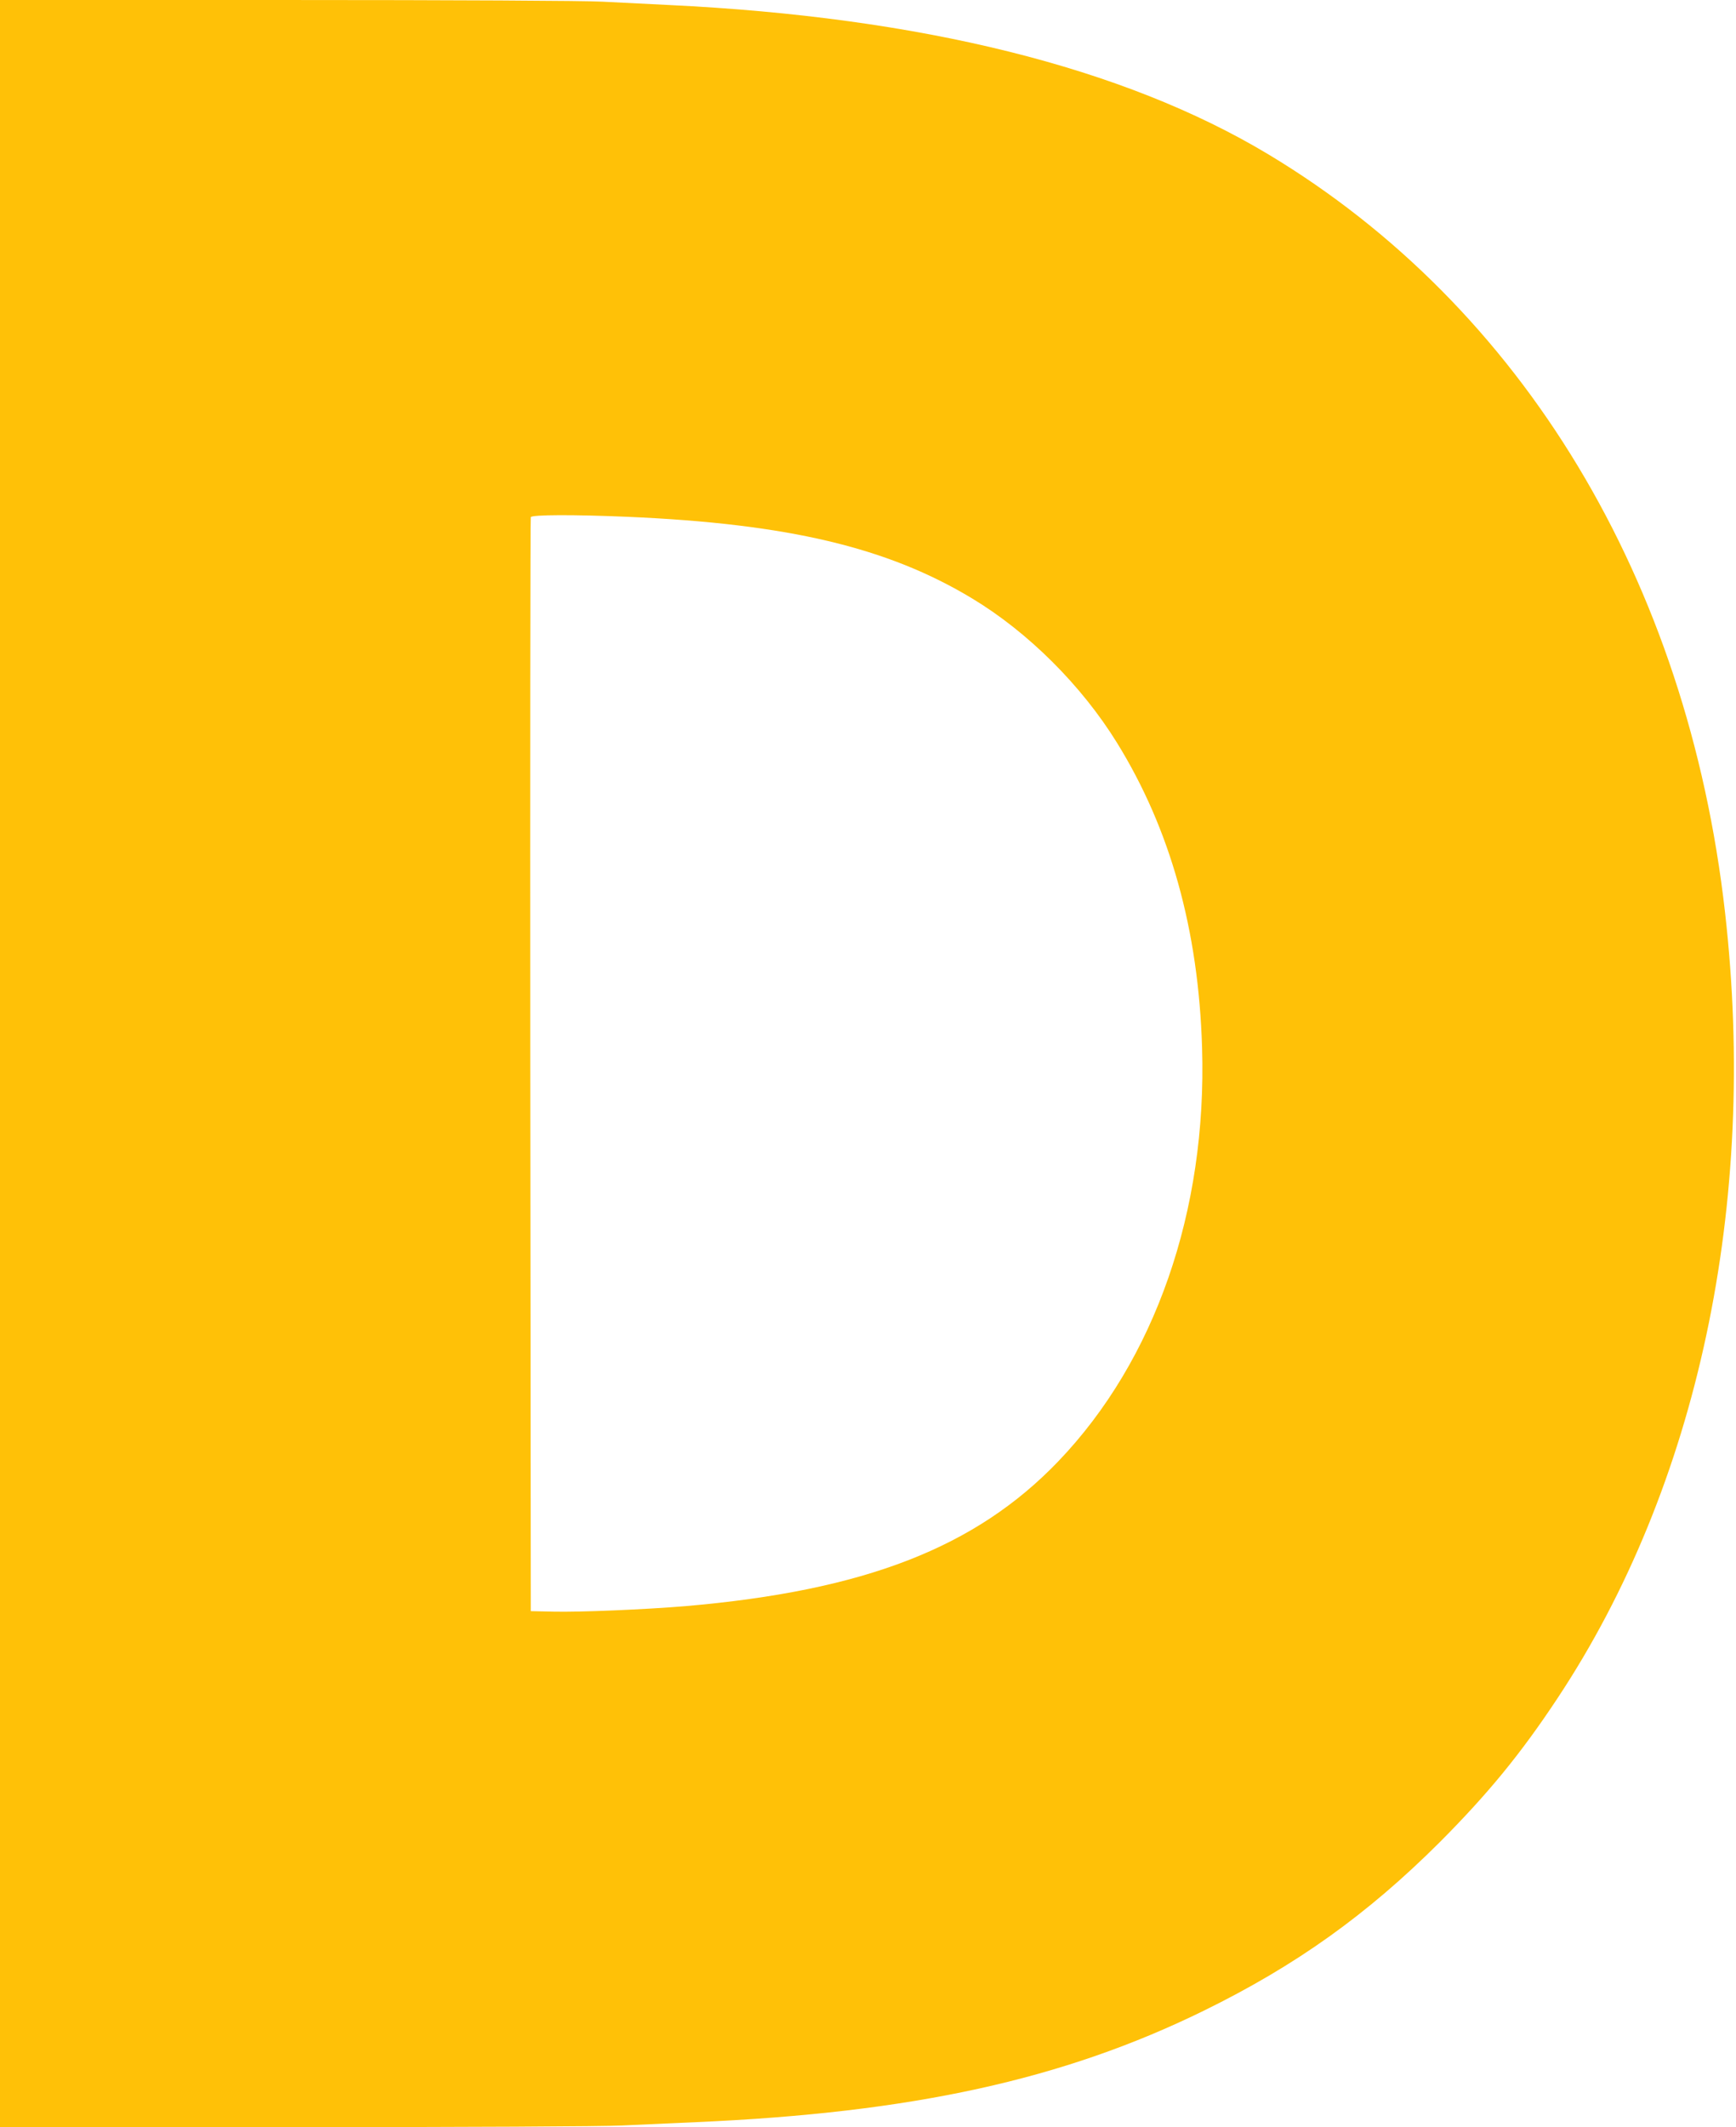
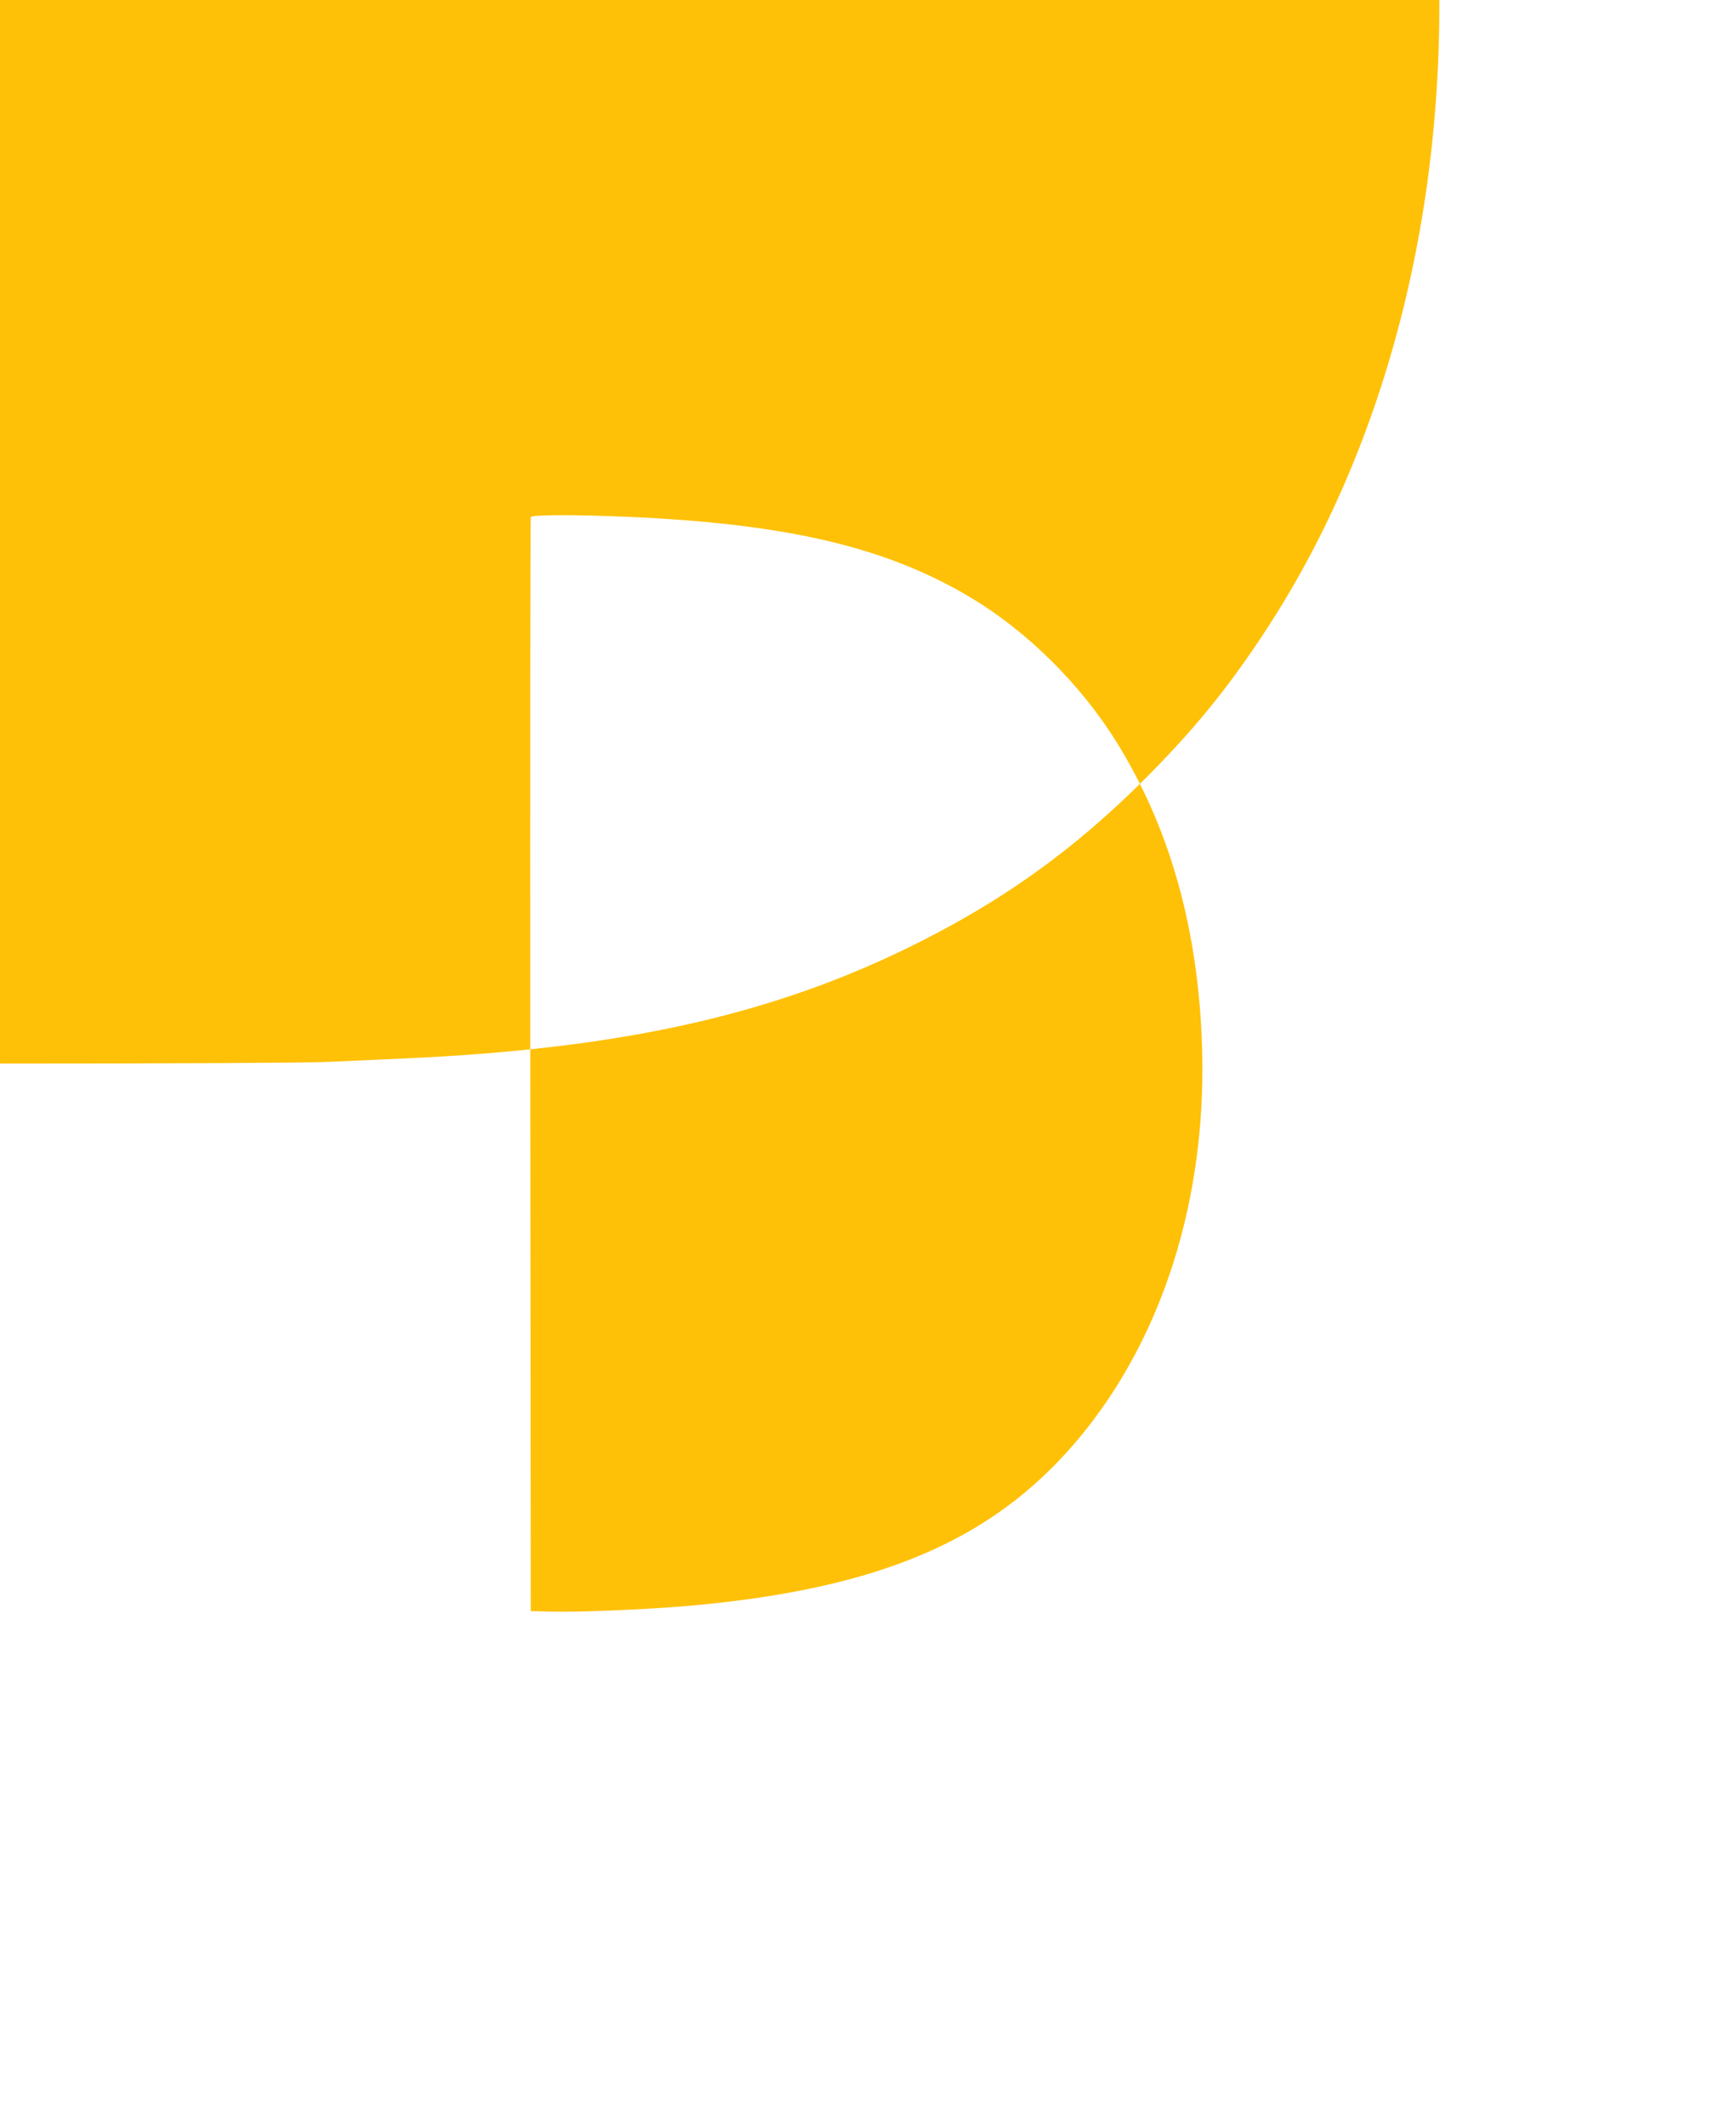
<svg xmlns="http://www.w3.org/2000/svg" version="1.0" width="1045pt" height="1280pt" viewBox="0 0 1045 1280" preserveAspectRatio="xMidYMid meet">
  <g transform="translate(0,1280) scale(0.1,-0.1)" fill="#ffc107" stroke="none">
-     <path d="M0 6400 l0 -6400 1773 0 c1016 0 1857 4 1972 10 110 5 310 14 445 20 1303 57 2210 256 3055 670 555 272 985 579 1421 1014 290 291 488 532 709 866 846 1276 1208 2977 1009 4730 -226 1997 -1220 3644 -2752 4563 -869 521 -2086 824 -3607 897 -121 6 -301 15 -400 20 -104 6 -904 10 -1902 10 l-1723 0 0 -6400z m3780 3290 c964 -42 1562 -184 2070 -490 338 -203 661 -525 874 -870 321 -519 491 -1128 512 -1835 30 -982 -283 -1881 -866 -2489 -498 -519 -1166 -778 -2245 -871 -241 -20 -636 -37 -795 -33 l-135 3 -3 3285 c-1 1807 0 3291 3 3298 6 15 259 16 585 2z" />
+     <path d="M0 6400 c1016 0 1857 4 1972 10 110 5 310 14 445 20 1303 57 2210 256 3055 670 555 272 985 579 1421 1014 290 291 488 532 709 866 846 1276 1208 2977 1009 4730 -226 1997 -1220 3644 -2752 4563 -869 521 -2086 824 -3607 897 -121 6 -301 15 -400 20 -104 6 -904 10 -1902 10 l-1723 0 0 -6400z m3780 3290 c964 -42 1562 -184 2070 -490 338 -203 661 -525 874 -870 321 -519 491 -1128 512 -1835 30 -982 -283 -1881 -866 -2489 -498 -519 -1166 -778 -2245 -871 -241 -20 -636 -37 -795 -33 l-135 3 -3 3285 c-1 1807 0 3291 3 3298 6 15 259 16 585 2z" />
  </g>
</svg>